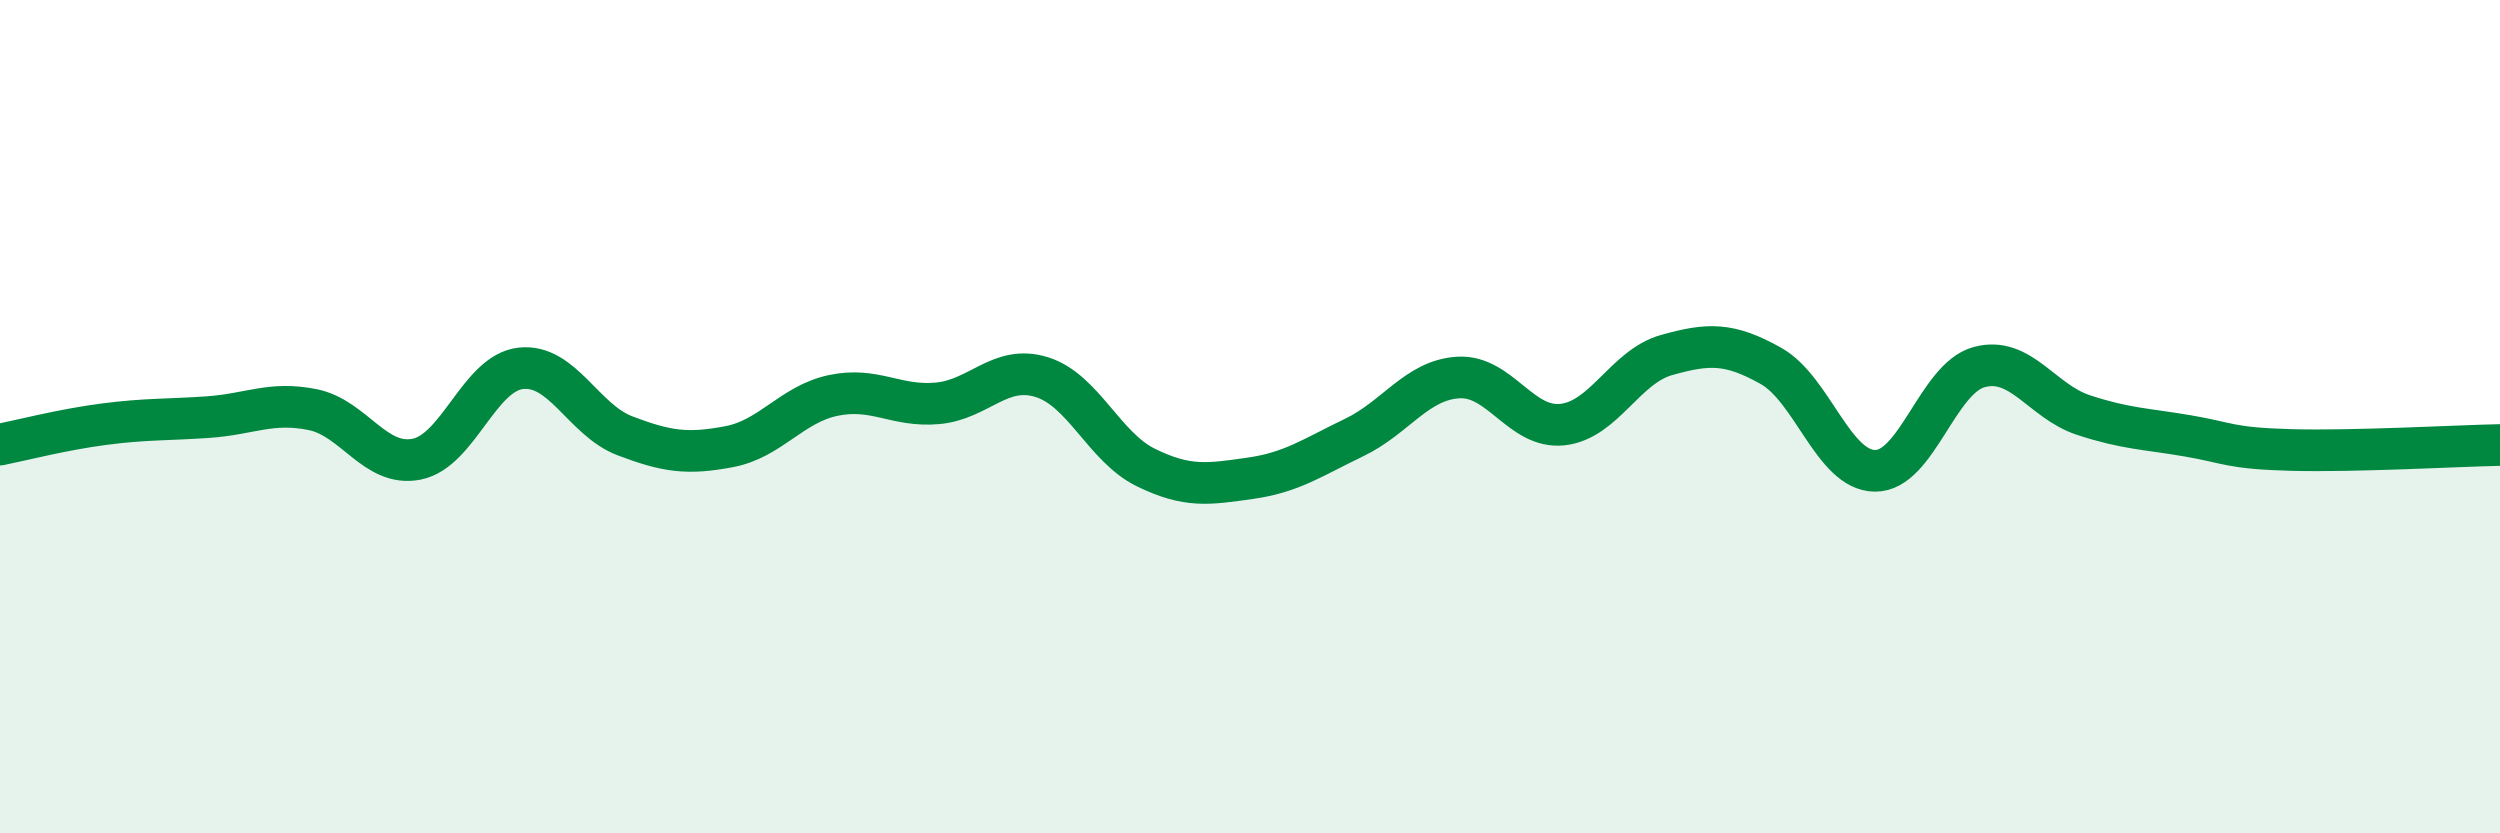
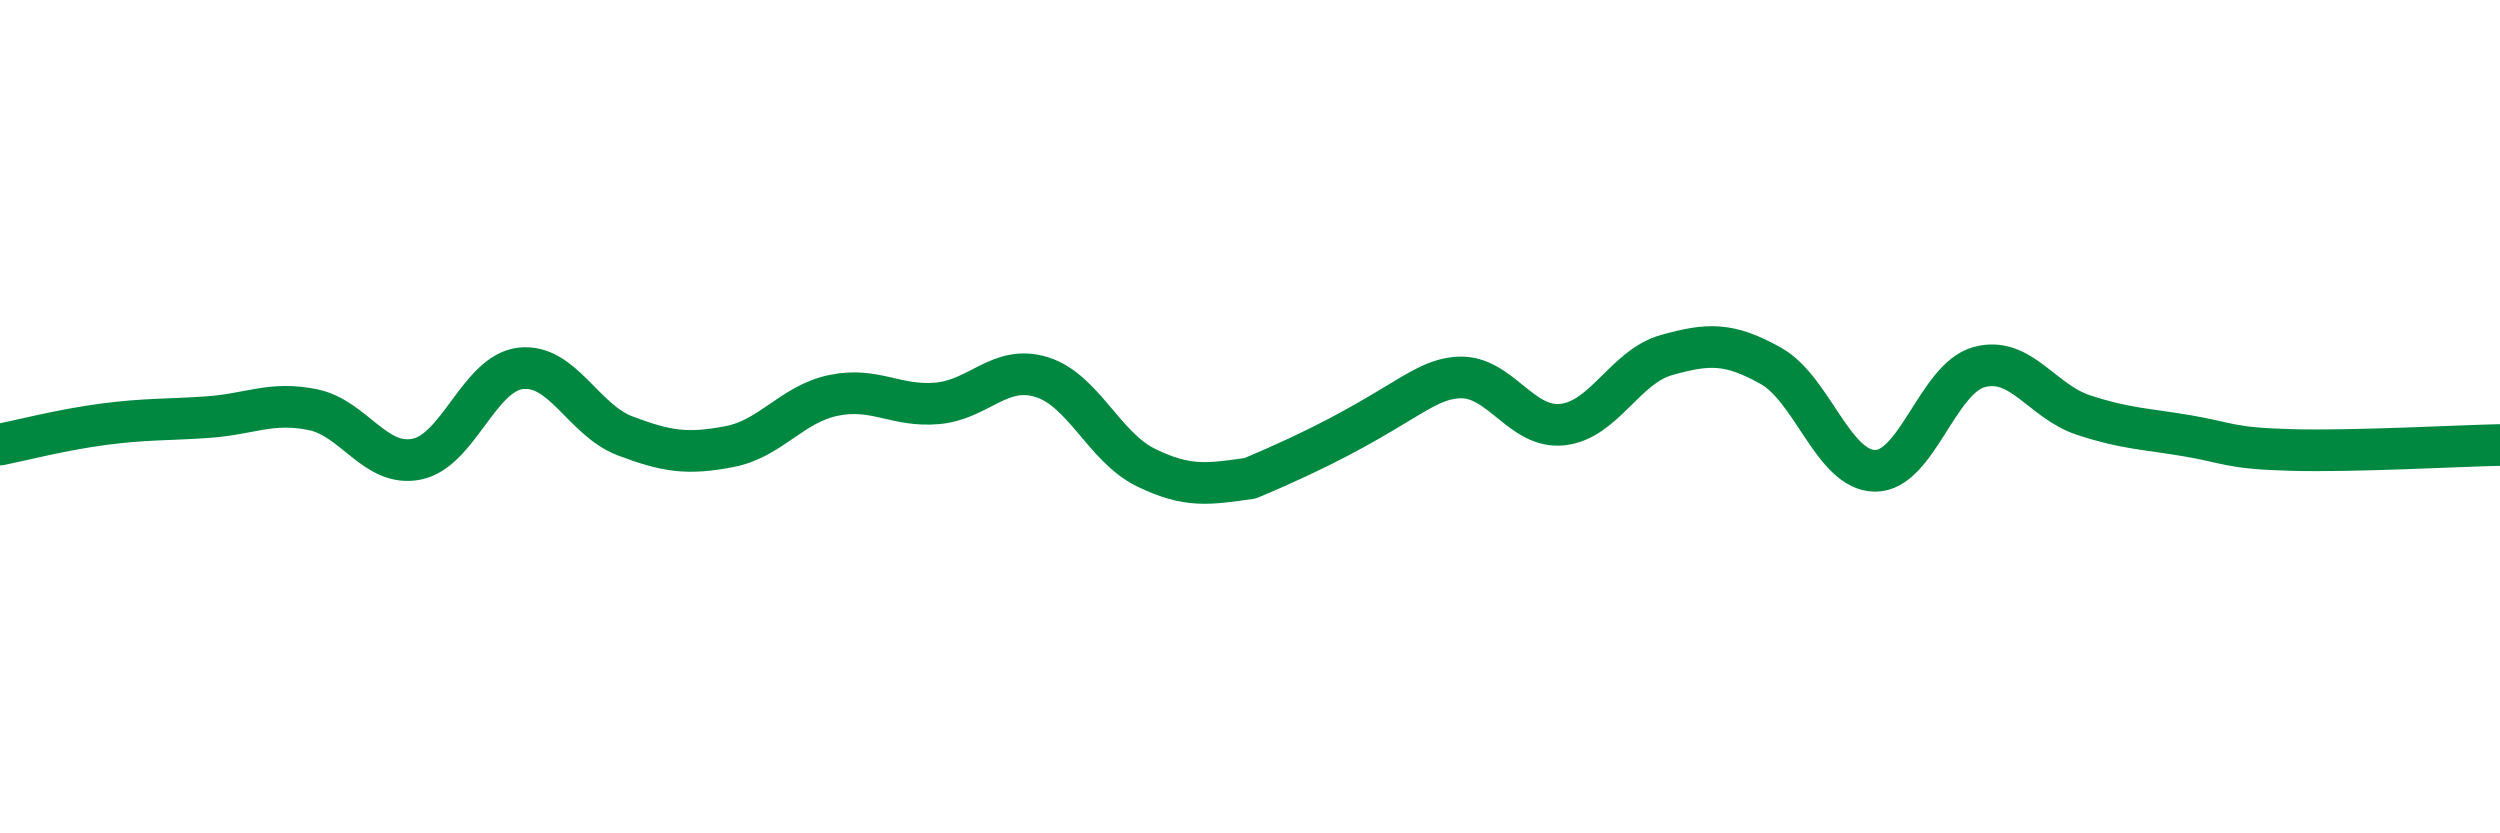
<svg xmlns="http://www.w3.org/2000/svg" width="60" height="20" viewBox="0 0 60 20">
-   <path d="M 0,10.67 C 0.5,10.57 1.5,10.31 2.5,10.18 C 3.5,10.05 4,10.08 5,10.01 C 6,9.94 6.5,9.63 7.5,9.83 C 8.5,10.03 9,11.22 10,11.02 C 11,10.82 11.5,8.95 12.5,8.84 C 13.5,8.73 14,10.08 15,10.46 C 16,10.84 16.5,10.91 17.5,10.72 C 18.5,10.53 19,9.7 20,9.49 C 21,9.28 21.5,9.77 22.5,9.68 C 23.5,9.59 24,8.74 25,9.05 C 26,9.36 26.5,10.73 27.5,11.22 C 28.5,11.71 29,11.62 30,11.48 C 31,11.34 31.5,10.98 32.5,10.5 C 33.5,10.02 34,9.12 35,9.06 C 36,9 36.5,10.3 37.5,10.19 C 38.5,10.08 39,8.8 40,8.52 C 41,8.24 41.5,8.22 42.5,8.78 C 43.5,9.34 44,11.29 45,11.3 C 46,11.31 46.5,9.08 47.5,8.81 C 48.5,8.54 49,9.63 50,9.96 C 51,10.29 51.5,10.29 52.5,10.46 C 53.5,10.63 53.5,10.76 55,10.8 C 56.5,10.84 59,10.7 60,10.68L60 20L0 20Z" fill="#008740" opacity="0.1" stroke-linecap="round" stroke-linejoin="round" />
-   <path d="M 0,10.67 C 0.5,10.57 1.5,10.31 2.5,10.18 C 3.5,10.05 4,10.08 5,10.01 C 6,9.94 6.5,9.63 7.5,9.83 C 8.5,10.03 9,11.22 10,11.02 C 11,10.82 11.5,8.95 12.5,8.84 C 13.5,8.73 14,10.08 15,10.46 C 16,10.84 16.5,10.91 17.5,10.72 C 18.5,10.53 19,9.7 20,9.49 C 21,9.28 21.5,9.77 22.5,9.68 C 23.5,9.59 24,8.74 25,9.05 C 26,9.36 26.5,10.73 27.5,11.22 C 28.5,11.71 29,11.62 30,11.48 C 31,11.34 31.5,10.98 32.5,10.5 C 33.5,10.02 34,9.12 35,9.06 C 36,9 36.5,10.3 37.5,10.19 C 38.5,10.08 39,8.8 40,8.52 C 41,8.24 41.5,8.22 42.5,8.78 C 43.5,9.34 44,11.29 45,11.3 C 46,11.31 46.5,9.08 47.5,8.81 C 48.5,8.54 49,9.63 50,9.96 C 51,10.29 51.5,10.29 52.5,10.46 C 53.5,10.63 53.5,10.76 55,10.8 C 56.5,10.84 59,10.7 60,10.68" stroke="#008740" stroke-width="1" fill="none" stroke-linecap="round" stroke-linejoin="round" />
+   <path d="M 0,10.67 C 0.5,10.57 1.5,10.31 2.5,10.18 C 3.5,10.05 4,10.08 5,10.01 C 6,9.94 6.5,9.63 7.5,9.83 C 8.5,10.03 9,11.22 10,11.02 C 11,10.82 11.5,8.95 12.5,8.84 C 13.5,8.73 14,10.08 15,10.46 C 16,10.84 16.5,10.91 17.5,10.72 C 18.5,10.53 19,9.7 20,9.49 C 21,9.28 21.5,9.77 22.5,9.68 C 23.5,9.59 24,8.74 25,9.05 C 26,9.36 26.5,10.73 27.5,11.22 C 28.5,11.71 29,11.62 30,11.48 C 33.5,10.02 34,9.12 35,9.06 C 36,9 36.5,10.3 37.5,10.19 C 38.5,10.08 39,8.8 40,8.52 C 41,8.24 41.5,8.22 42.5,8.78 C 43.5,9.34 44,11.29 45,11.3 C 46,11.31 46.5,9.08 47.5,8.81 C 48.5,8.54 49,9.63 50,9.96 C 51,10.29 51.5,10.29 52.5,10.46 C 53.5,10.63 53.5,10.76 55,10.8 C 56.5,10.84 59,10.7 60,10.68" stroke="#008740" stroke-width="1" fill="none" stroke-linecap="round" stroke-linejoin="round" />
</svg>